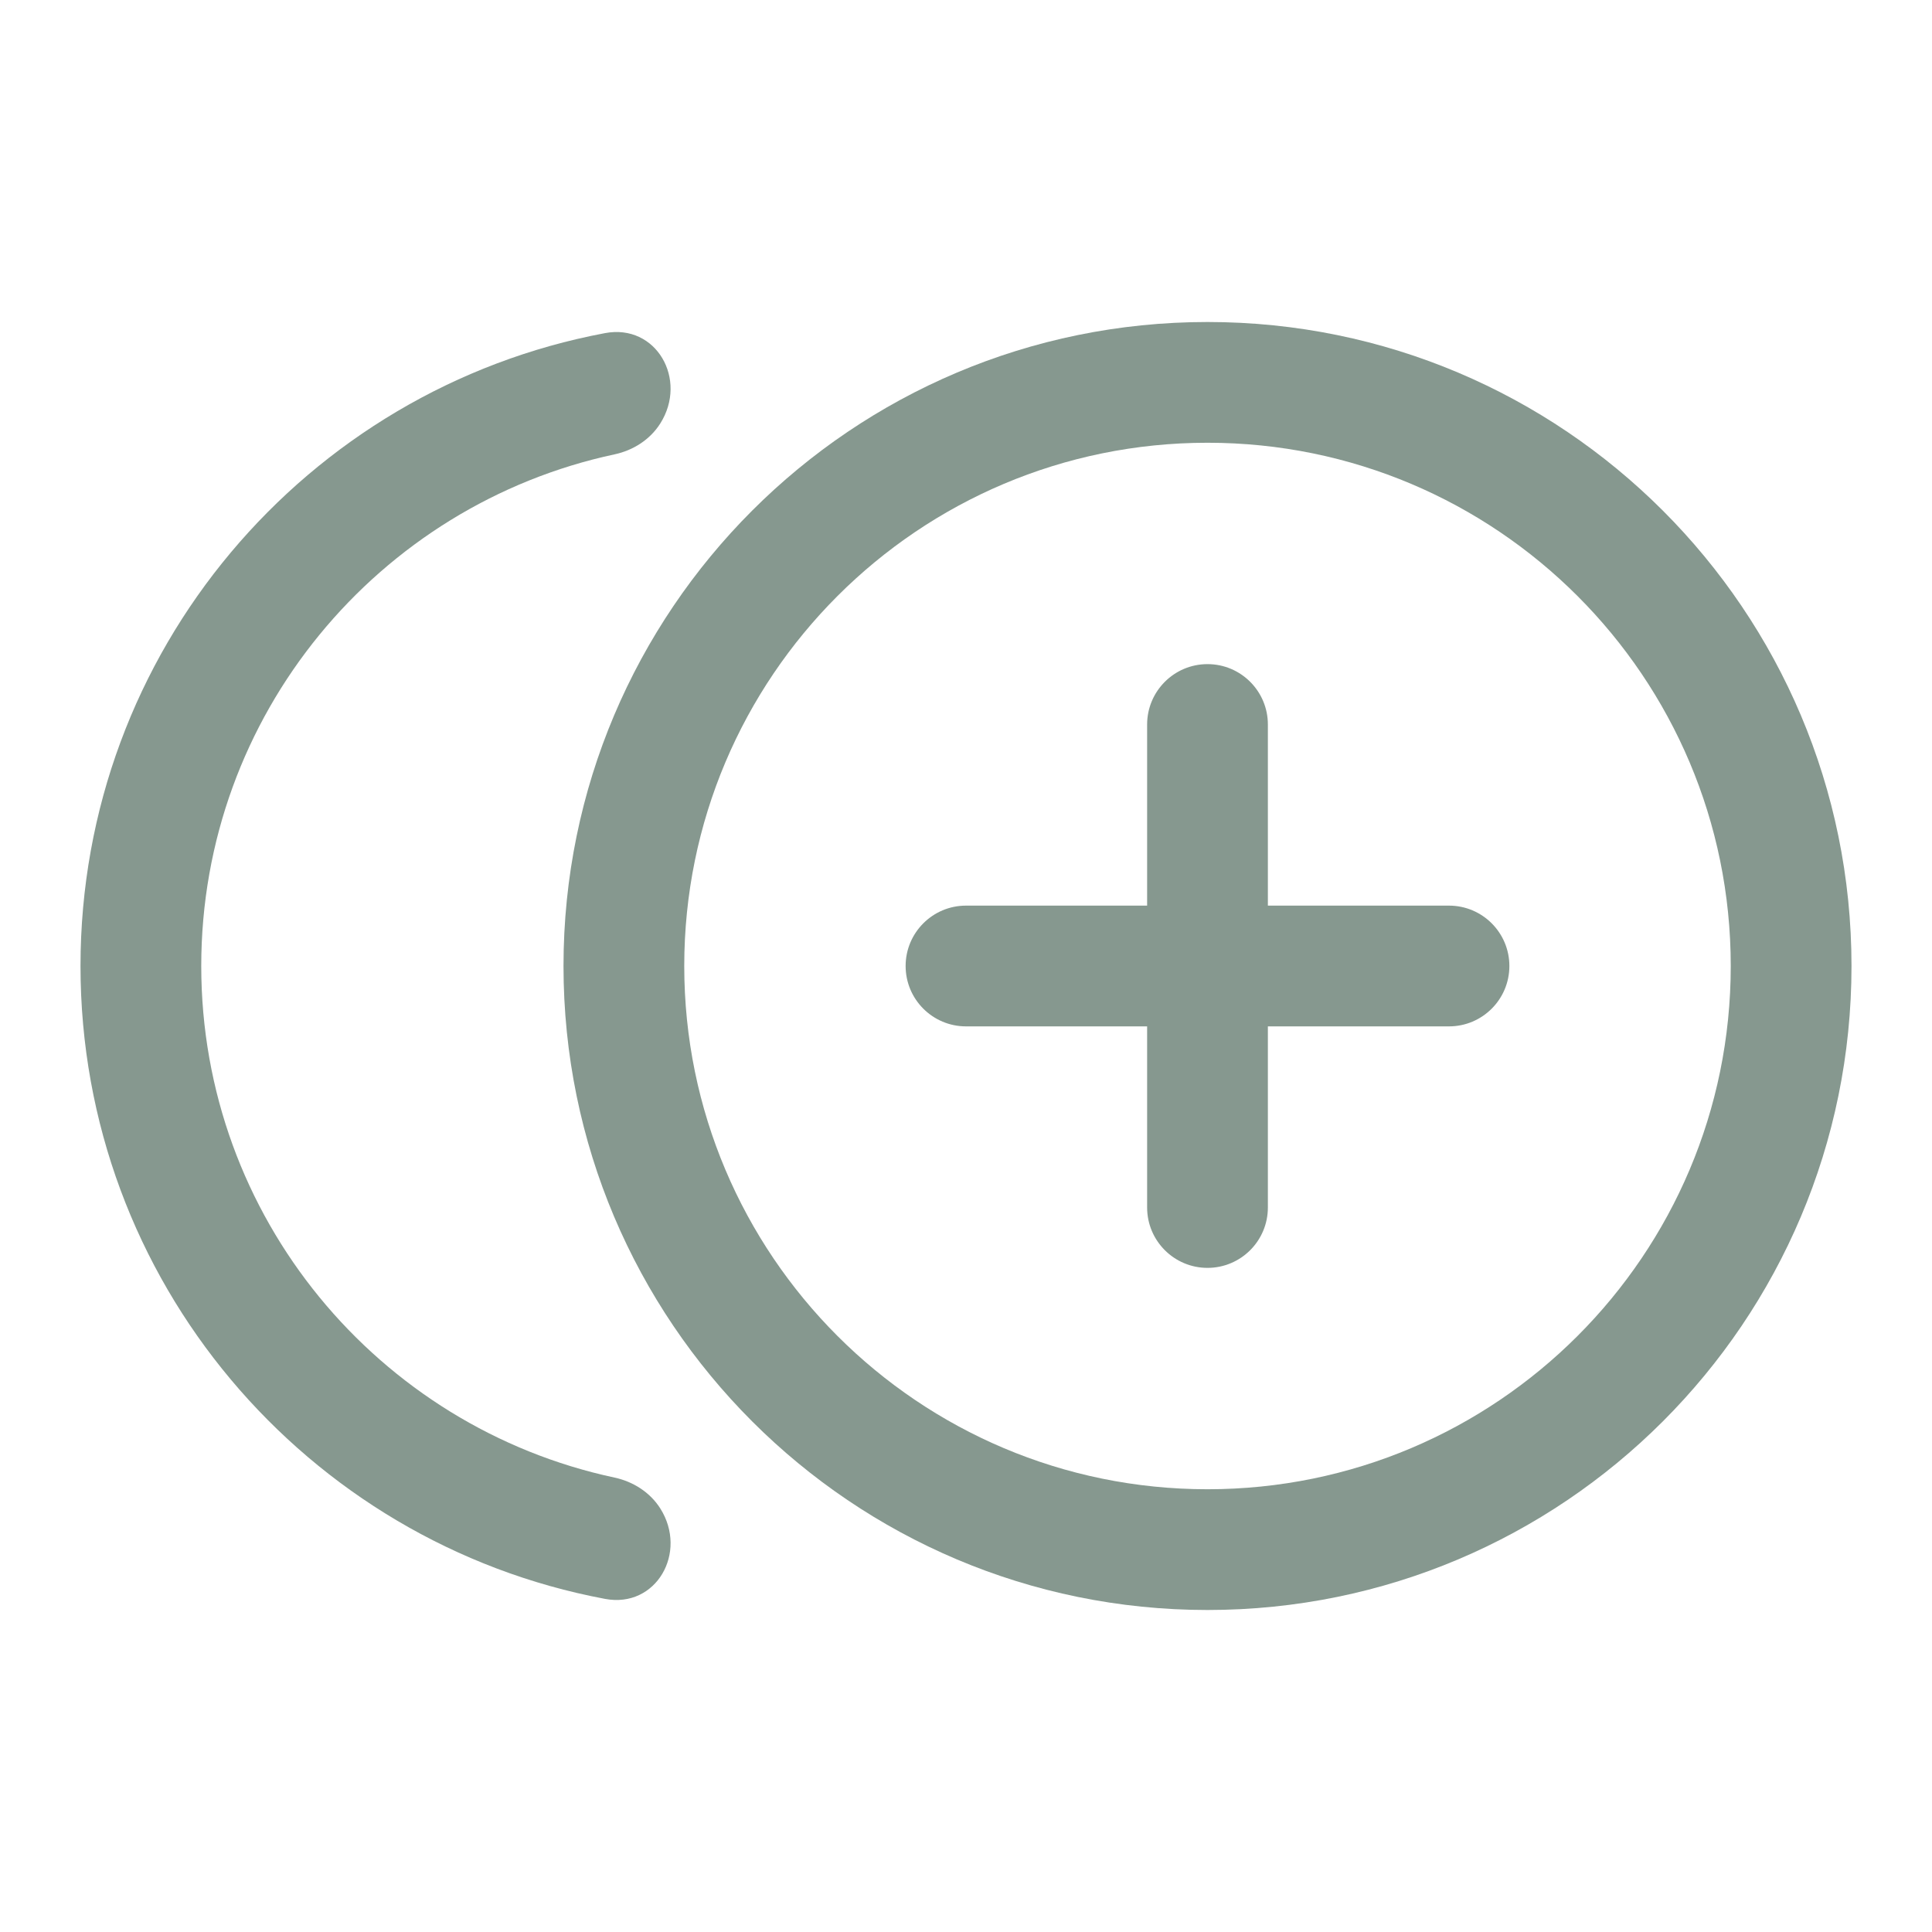
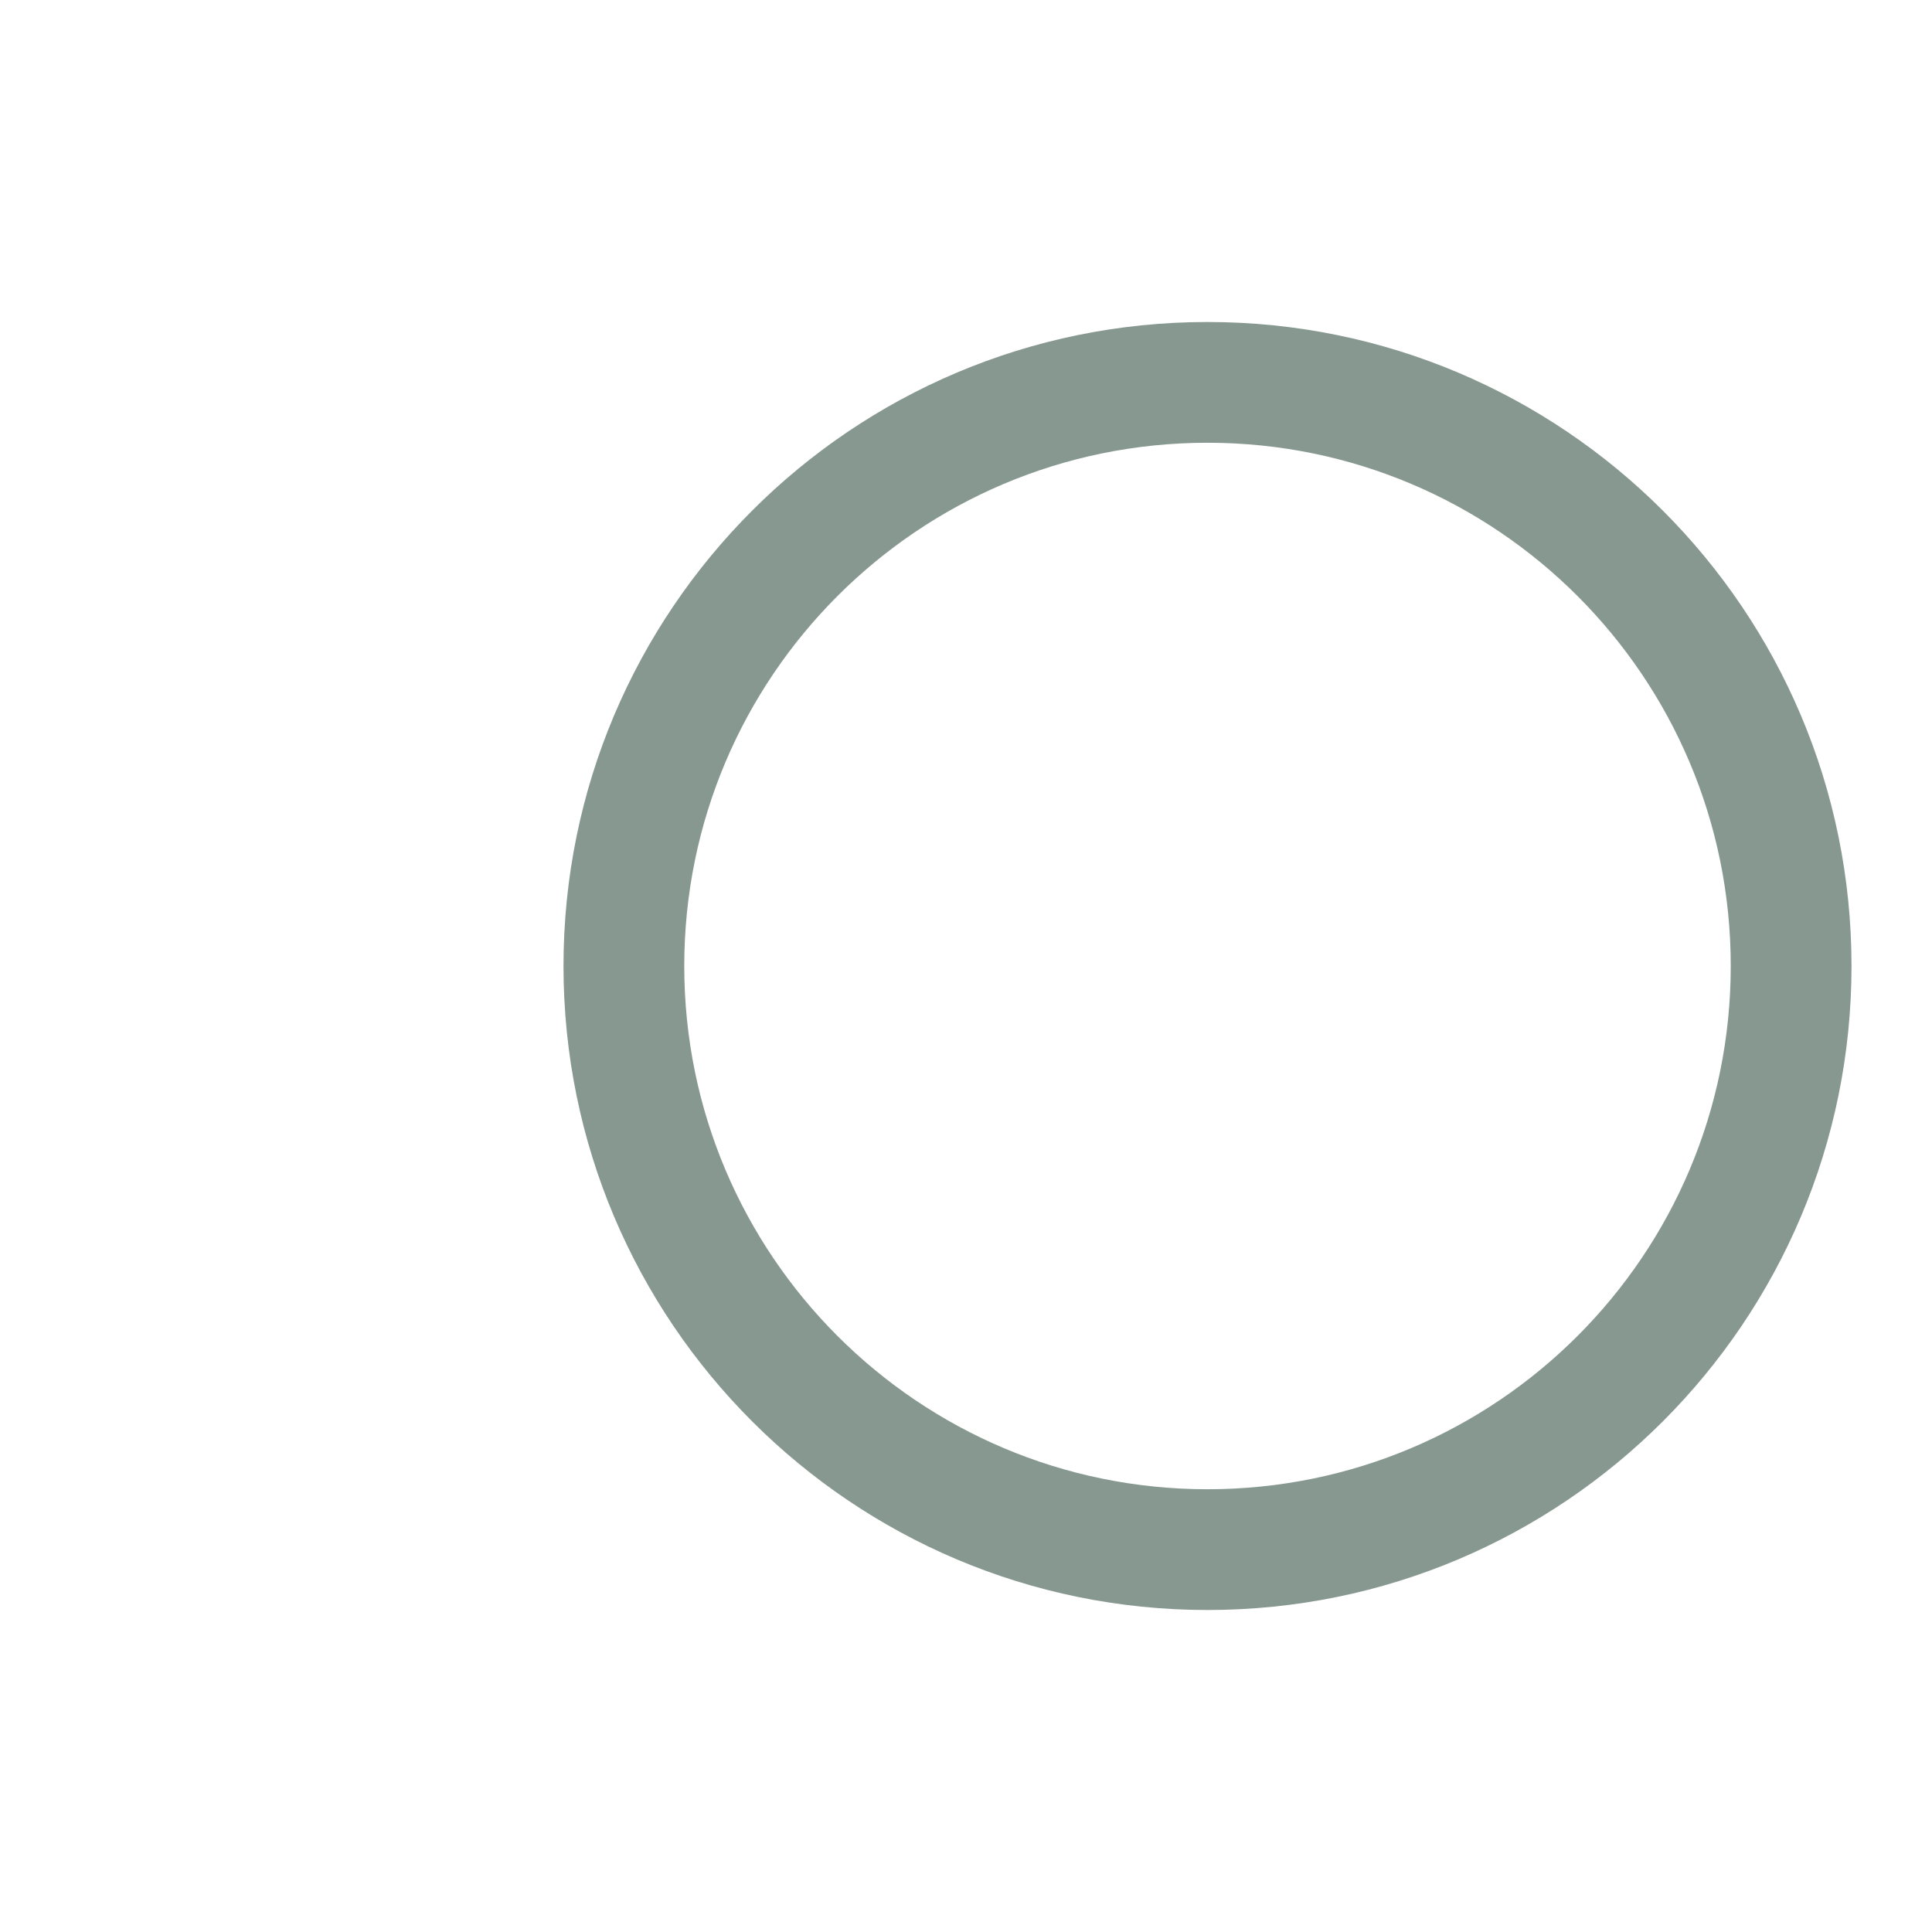
<svg xmlns="http://www.w3.org/2000/svg" width="24" height="24" viewBox="0 0 24 24" fill="none">
-   <path d="M15 8.25C15.414 8.25 15.75 8.586 15.75 9V11.25H18C18.414 11.25 18.75 11.586 18.75 12C18.75 12.414 18.414 12.75 18 12.75H15.75V15C15.75 15.414 15.414 15.75 15 15.75C14.586 15.75 14.25 15.414 14.25 15V12.75H12C11.586 12.75 11.25 12.414 11.25 12C11.25 11.586 11.586 11.25 12 11.25H14.25V9C14.25 8.586 14.586 8.25 15 8.25Z" fill="#86988F" />
  <path fill-rule="evenodd" clip-rule="evenodd" d="M15 4C19.418 4 23 7.582 23 12C23 16.418 19.418 20 15 20C10.582 20 7 16.418 7 12C7 7.582 10.582 4 15 4ZM15 5.5C11.41 5.5 8.5 8.41 8.5 12C8.5 15.59 11.41 18.5 15 18.5C18.59 18.5 21.5 15.59 21.5 12C21.5 8.41 18.59 5.5 15 5.5Z" fill="#86988F" />
-   <path d="M7.516 4.138C8.152 4.018 8.548 4.714 8.202 5.261C8.075 5.461 7.867 5.594 7.635 5.644C4.701 6.271 2.5 8.879 2.5 12C2.5 15.121 4.7 17.728 7.634 18.355C7.866 18.405 8.075 18.538 8.202 18.738C8.548 19.285 8.152 19.982 7.516 19.862C3.807 19.166 1 15.911 1 12C1 8.089 3.807 4.834 7.516 4.138Z" fill="#86988F" />
</svg>